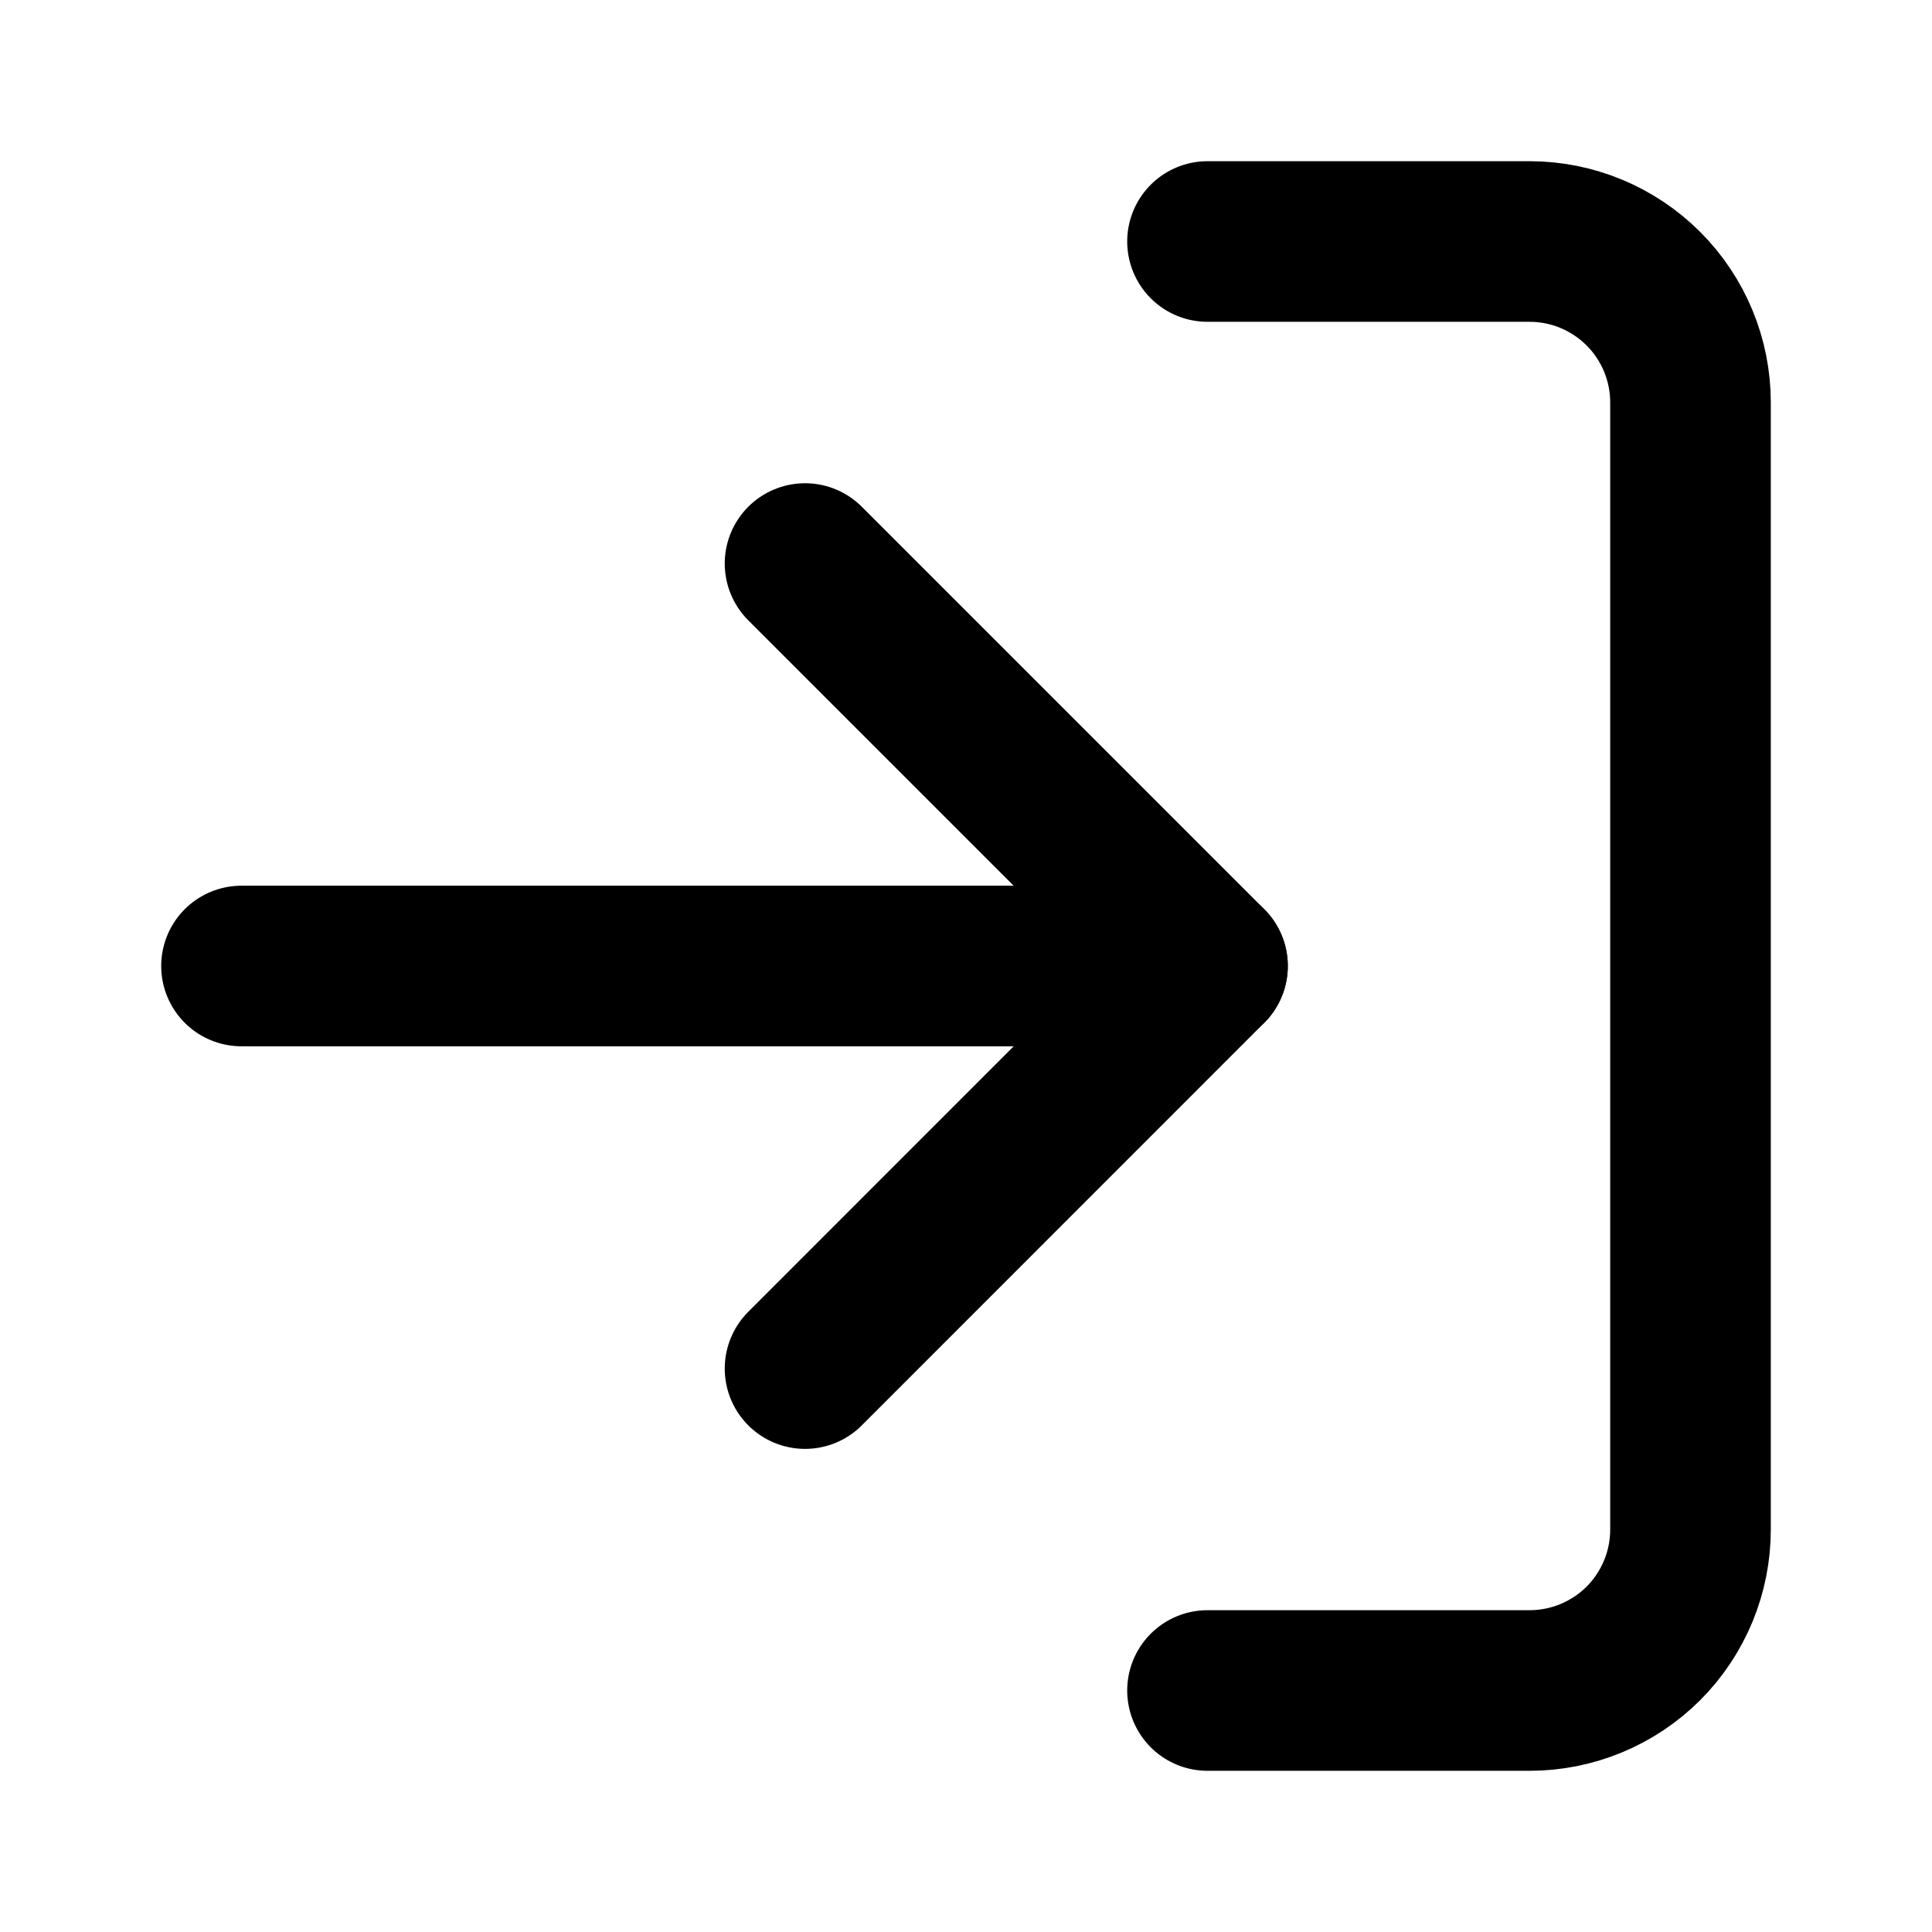
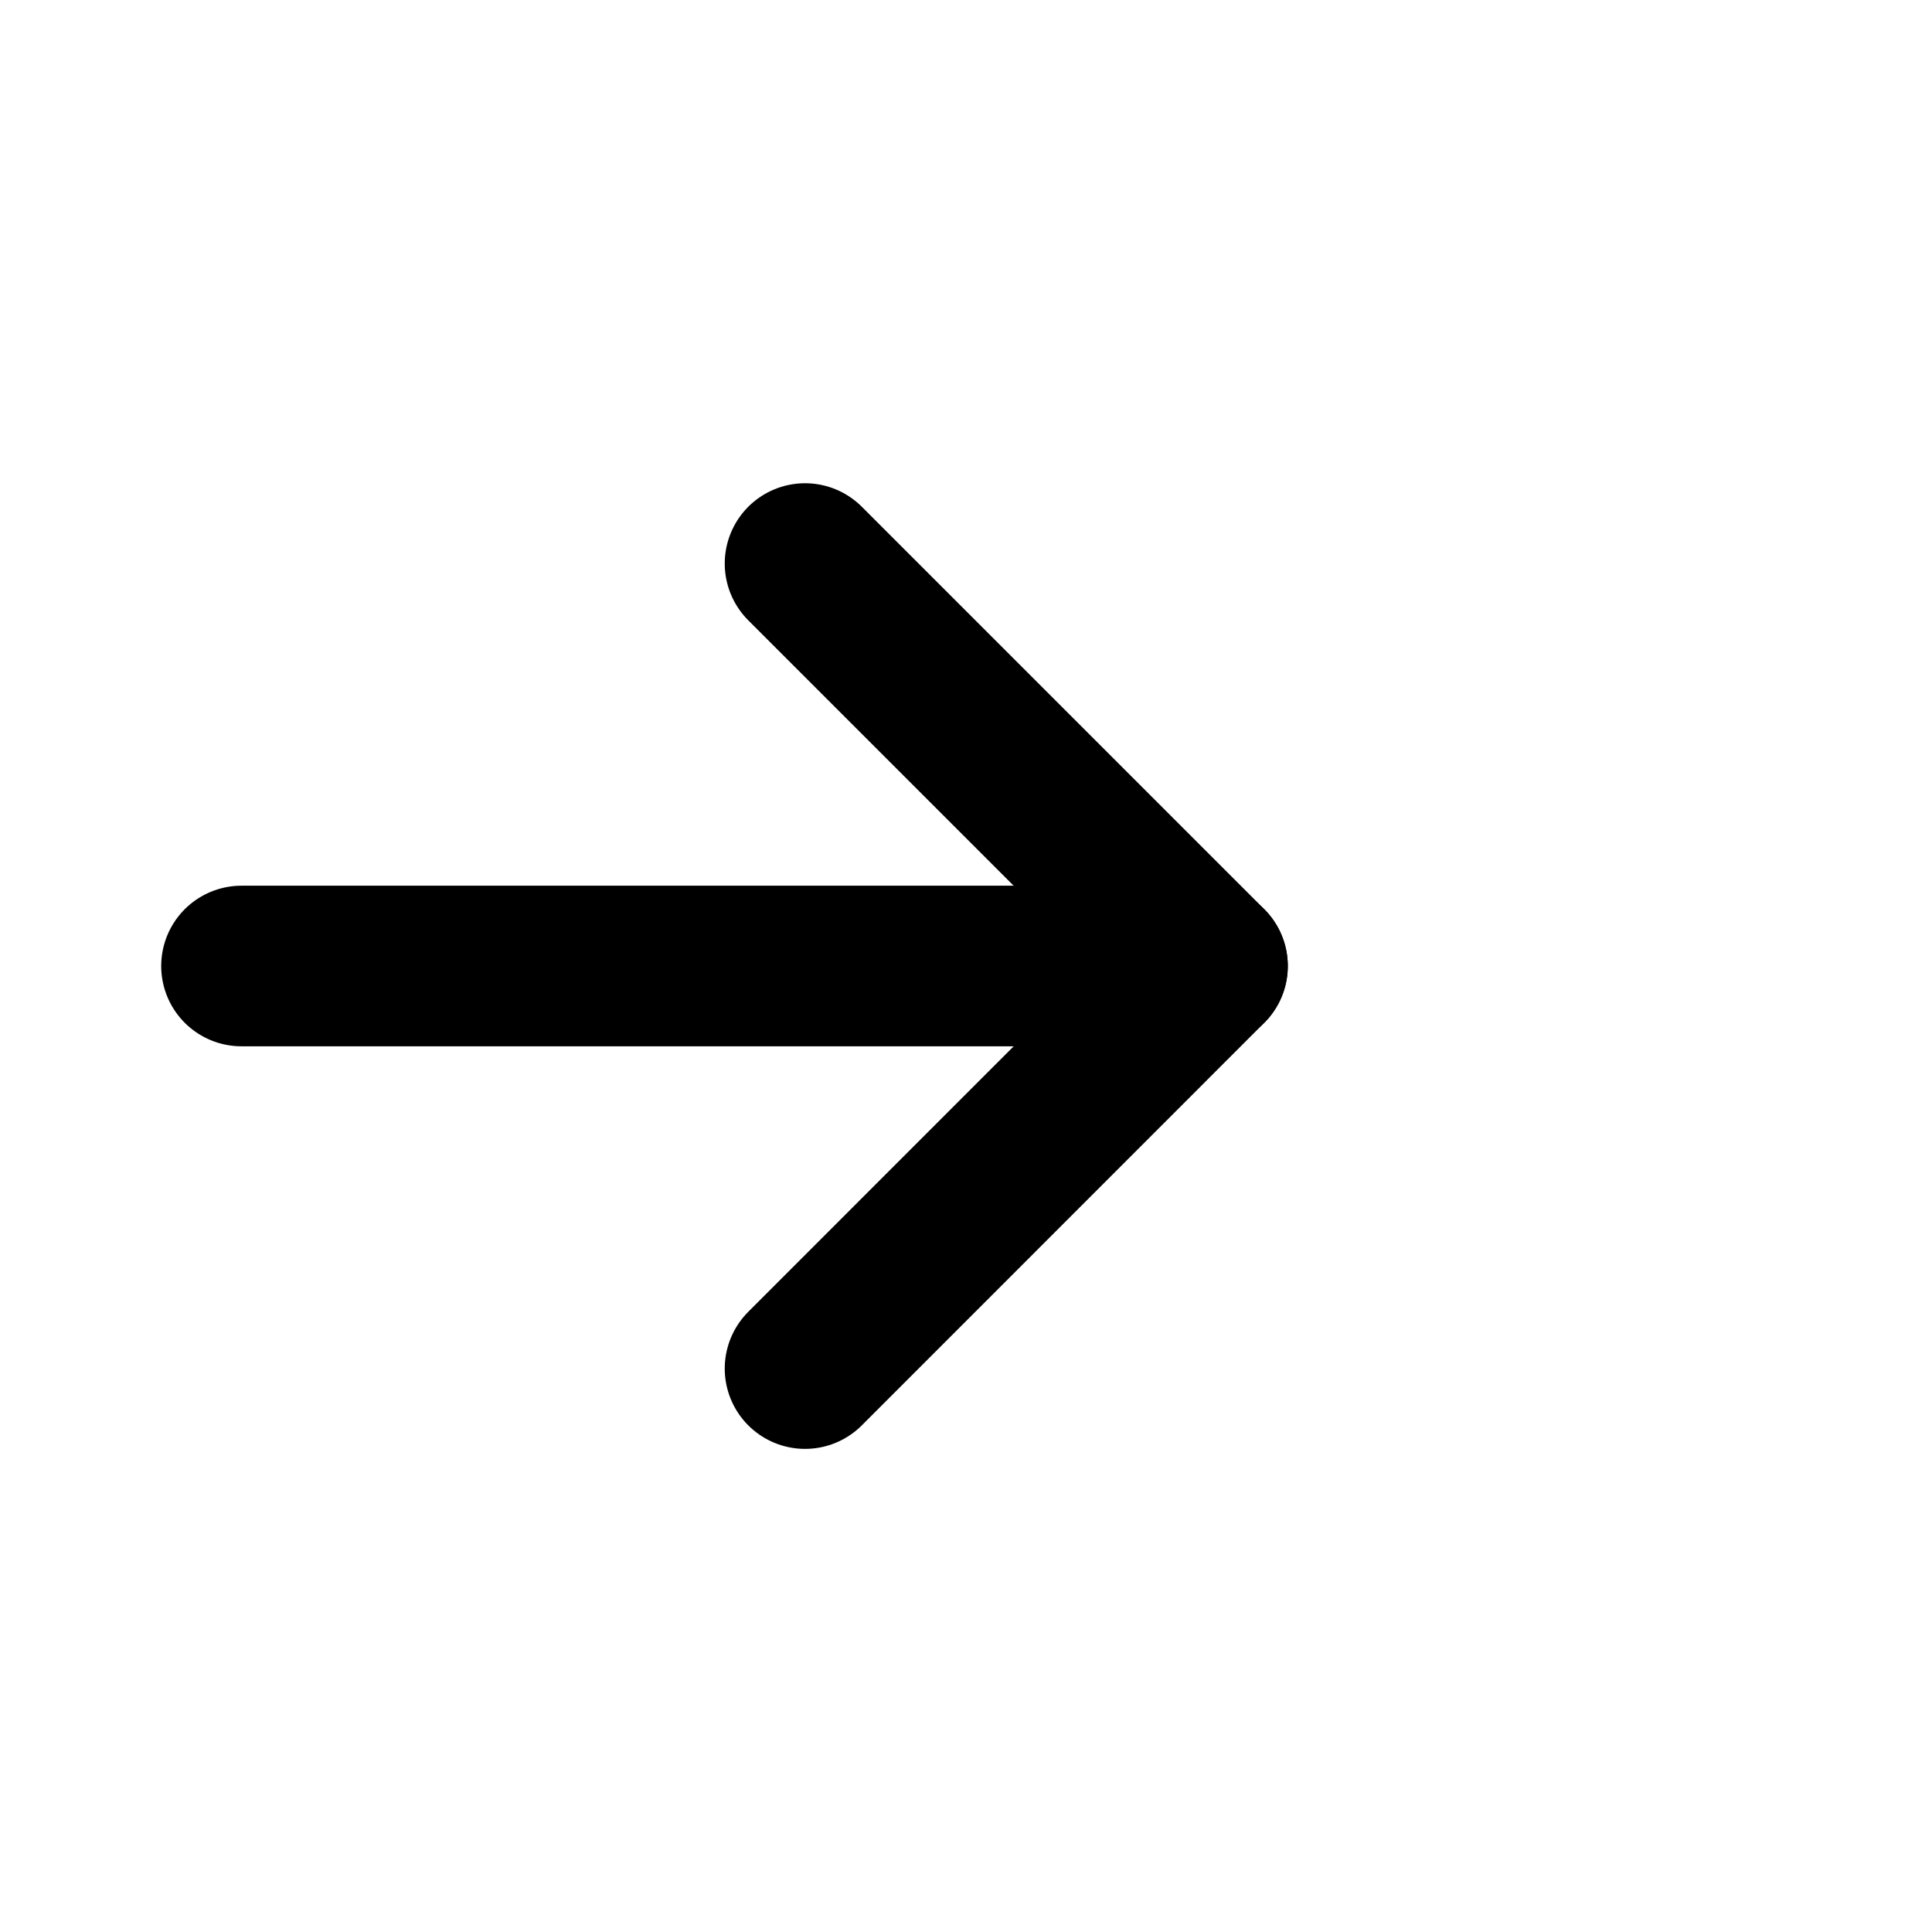
<svg xmlns="http://www.w3.org/2000/svg" width="16" height="16" viewBox="0 0 16 16" fill="none">
  <path d="M6.667 11.334L10 8L6.667 4.667" stroke="currentColor" stroke-width="1.33" stroke-linecap="round" stroke-linejoin="round" />
  <path d="M10 8H2" stroke="currentColor" stroke-width="1.33" stroke-linecap="round" stroke-linejoin="round" />
-   <path d="M10 2H12.667C13.02 2 13.359 2.14 13.61 2.391C13.86 2.641 14 2.98 14 3.333V12.667C14 13.02 13.86 13.359 13.61 13.61C13.359 13.86 13.02 14 12.667 14H10" stroke="currentColor" stroke-width="1.33" stroke-linecap="round" stroke-linejoin="round" />
</svg>